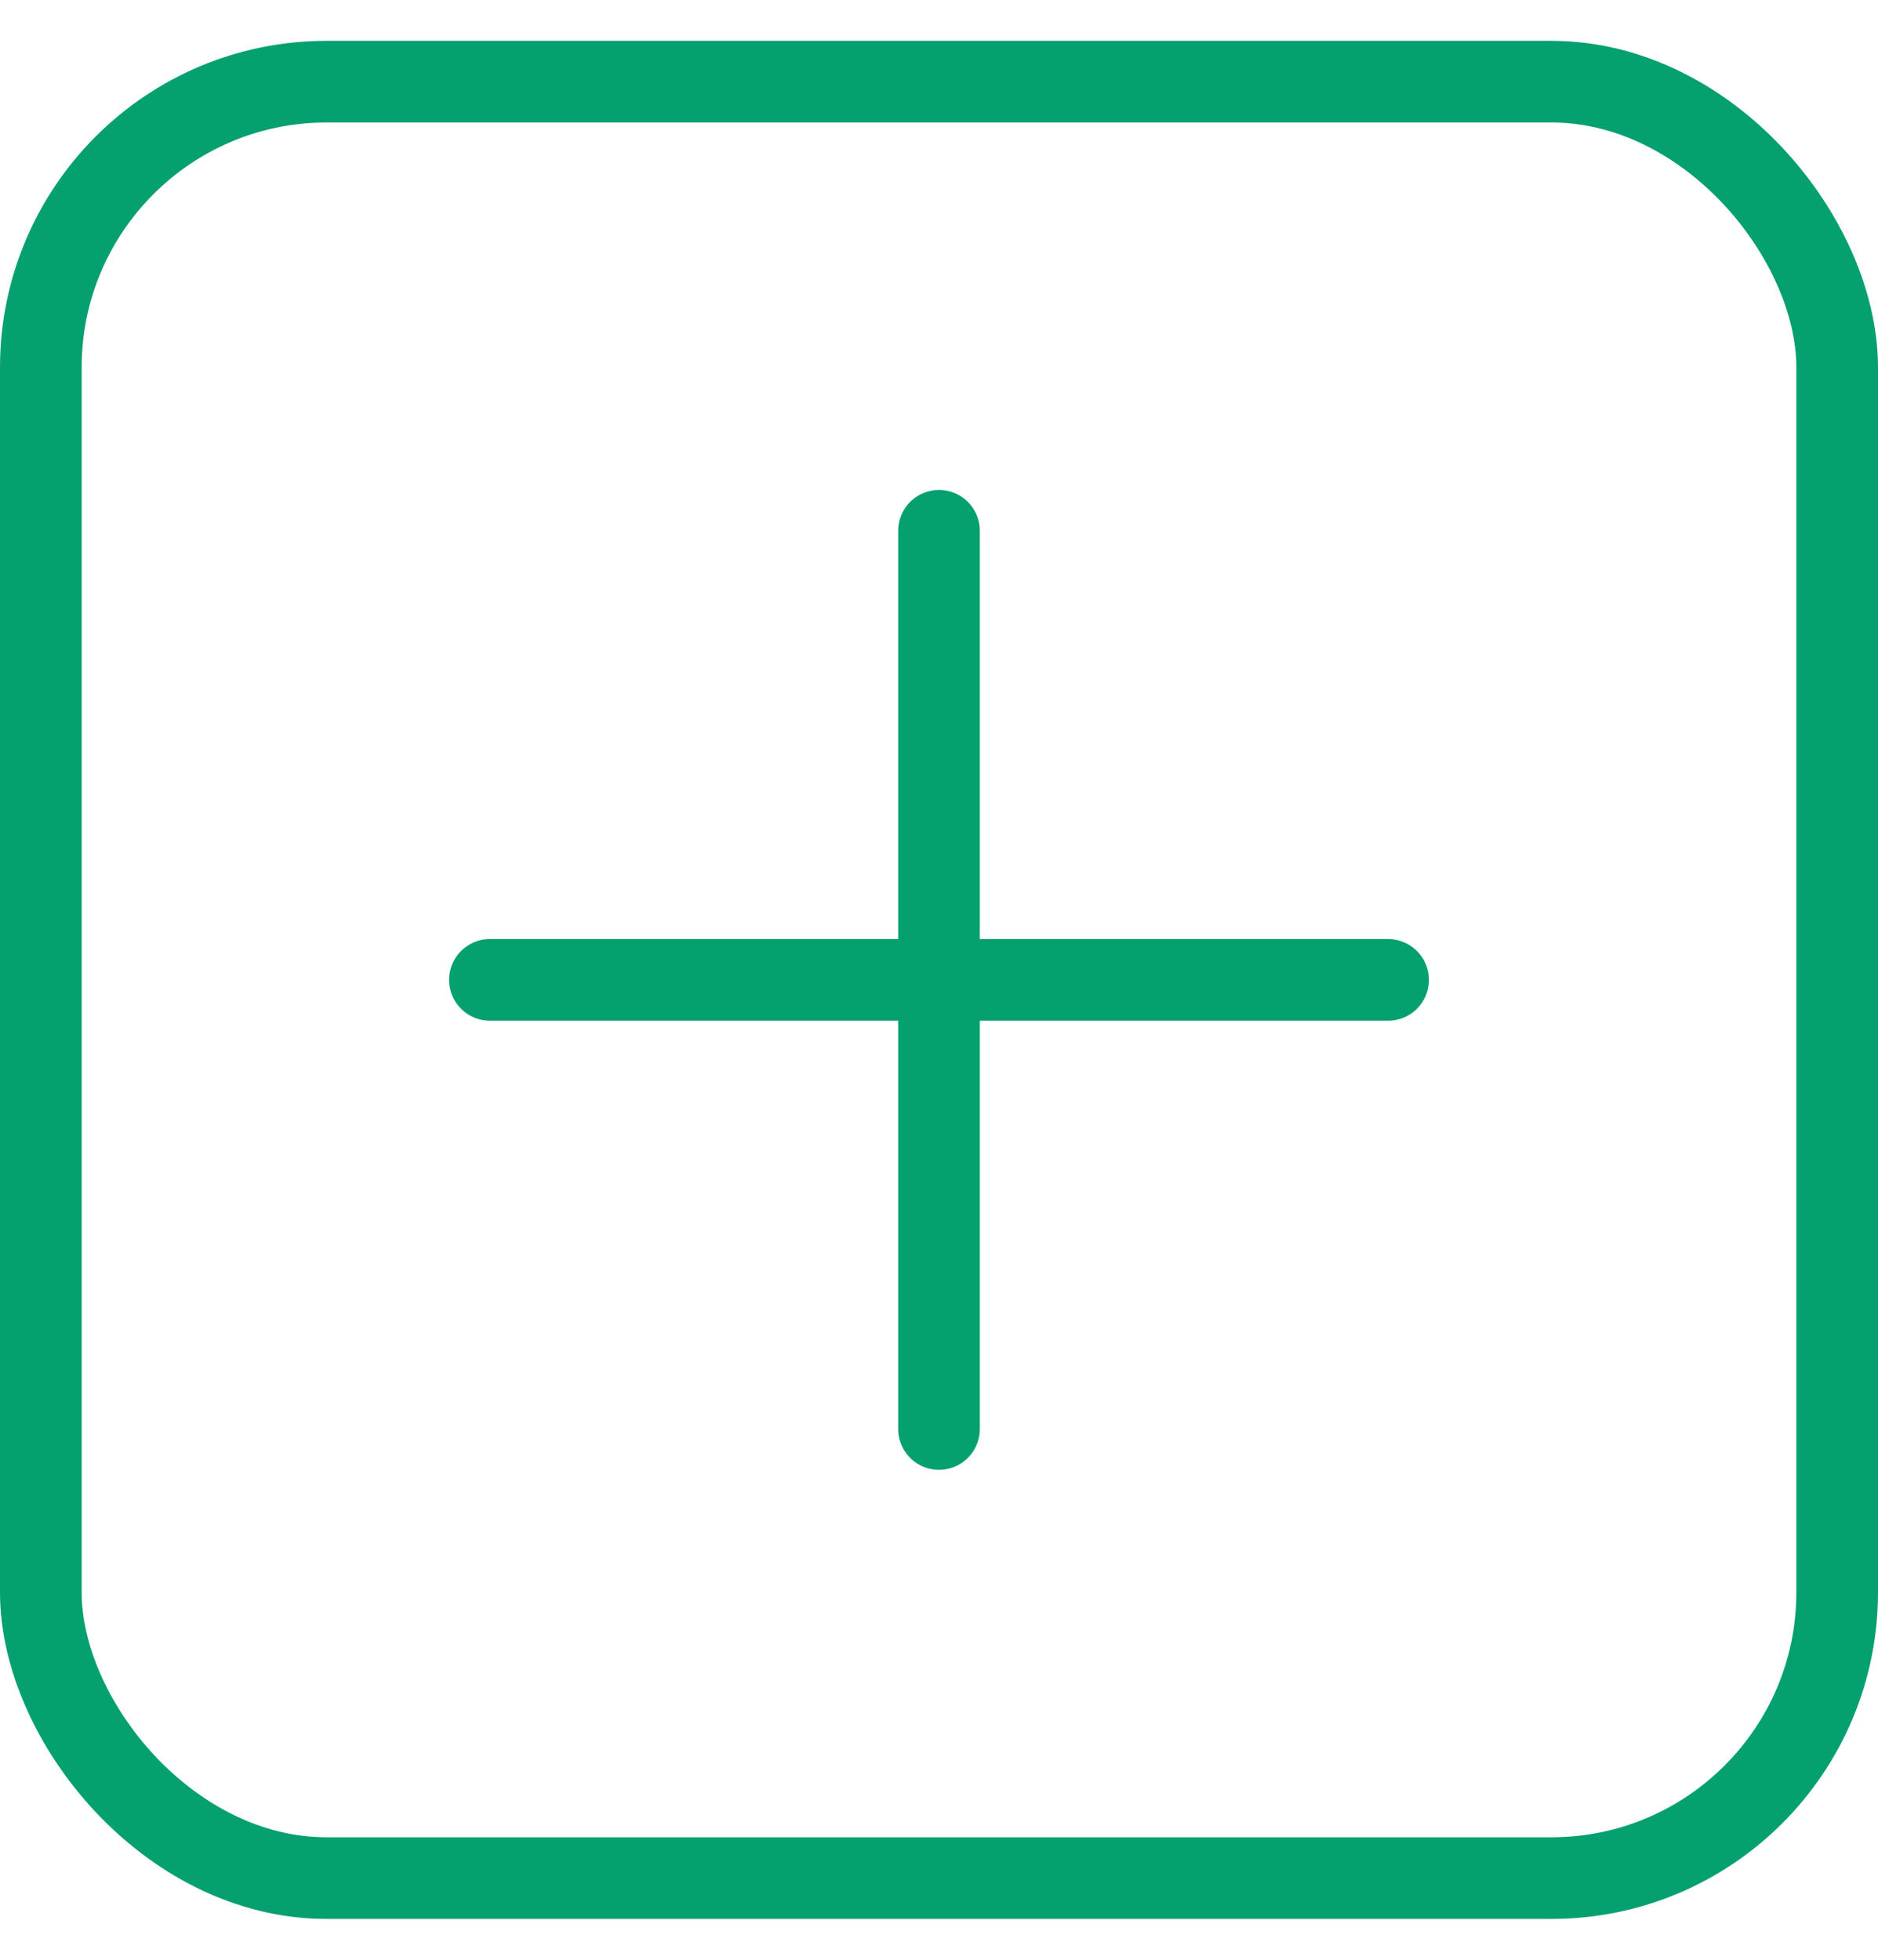
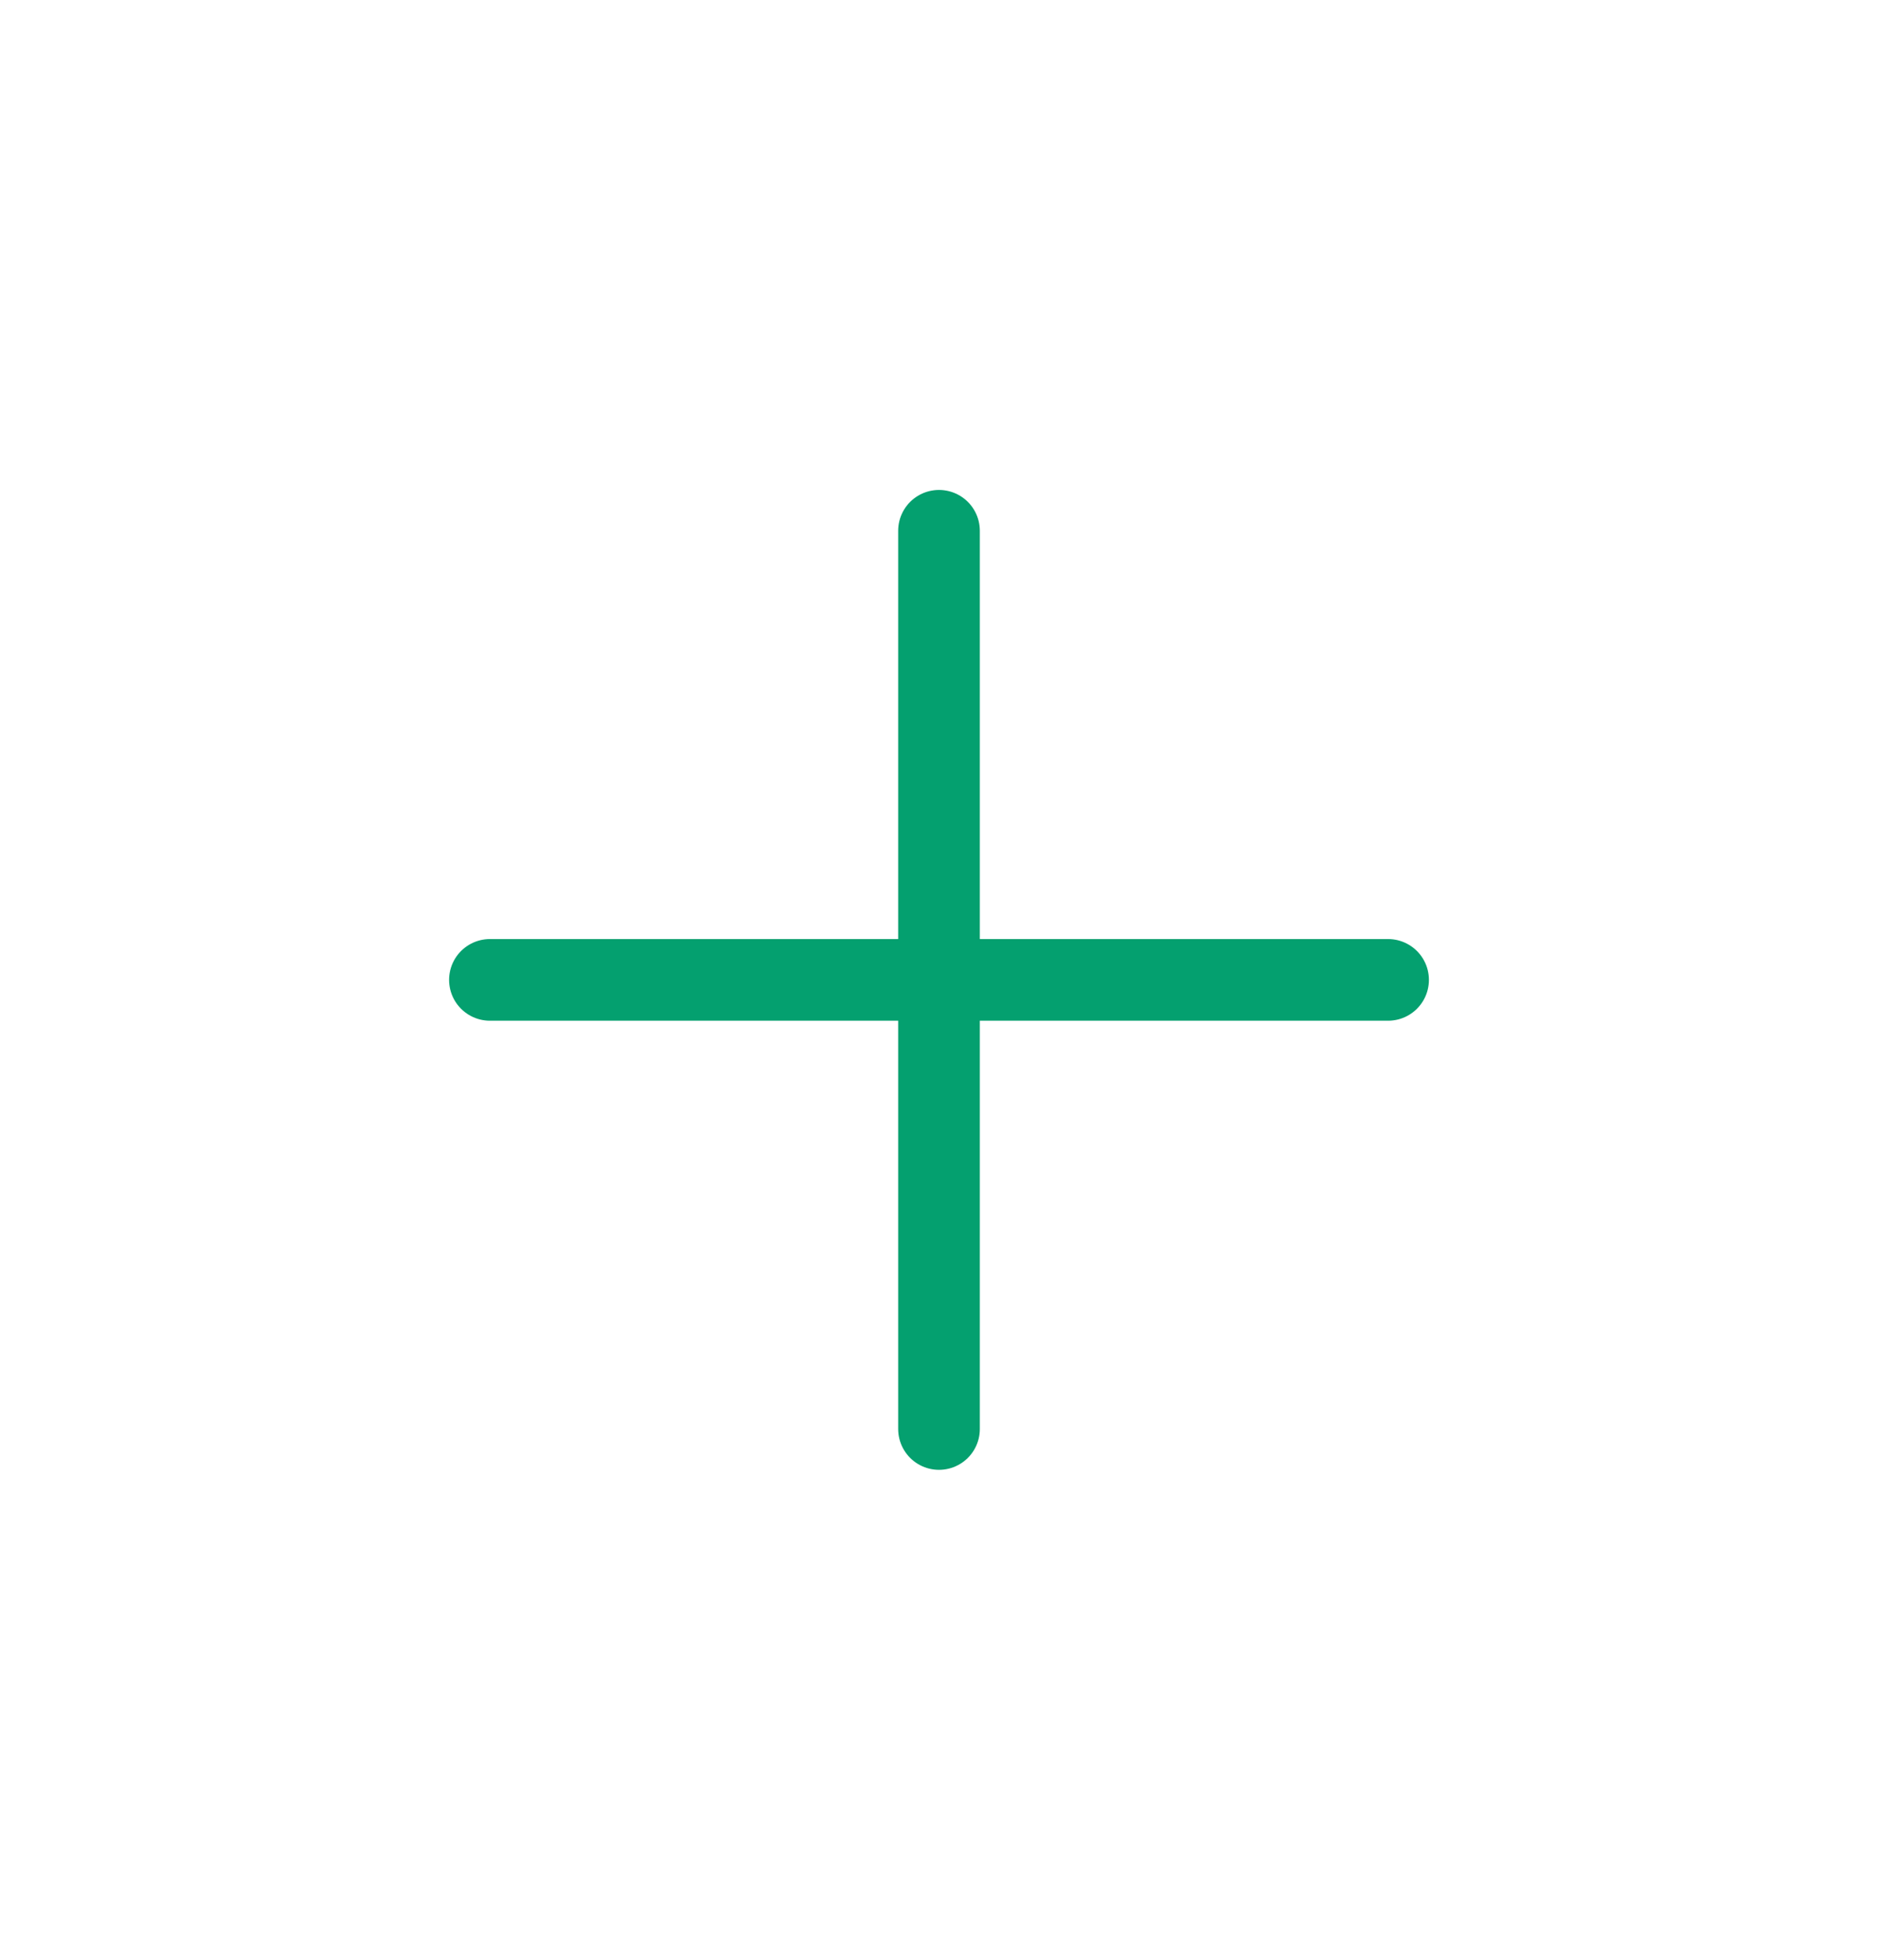
<svg xmlns="http://www.w3.org/2000/svg" width="23" height="24" viewBox="0 0 23 24" fill="none">
-   <rect x="0.5" y="1" width="22" height="22" rx="3.5" stroke="#04A06F" />
  <path d="M11.5 6.5V17.5" stroke="#04A06F" stroke-linecap="round" />
  <path d="M17 12L6 12" stroke="#04A06F" stroke-linecap="round" />
</svg>